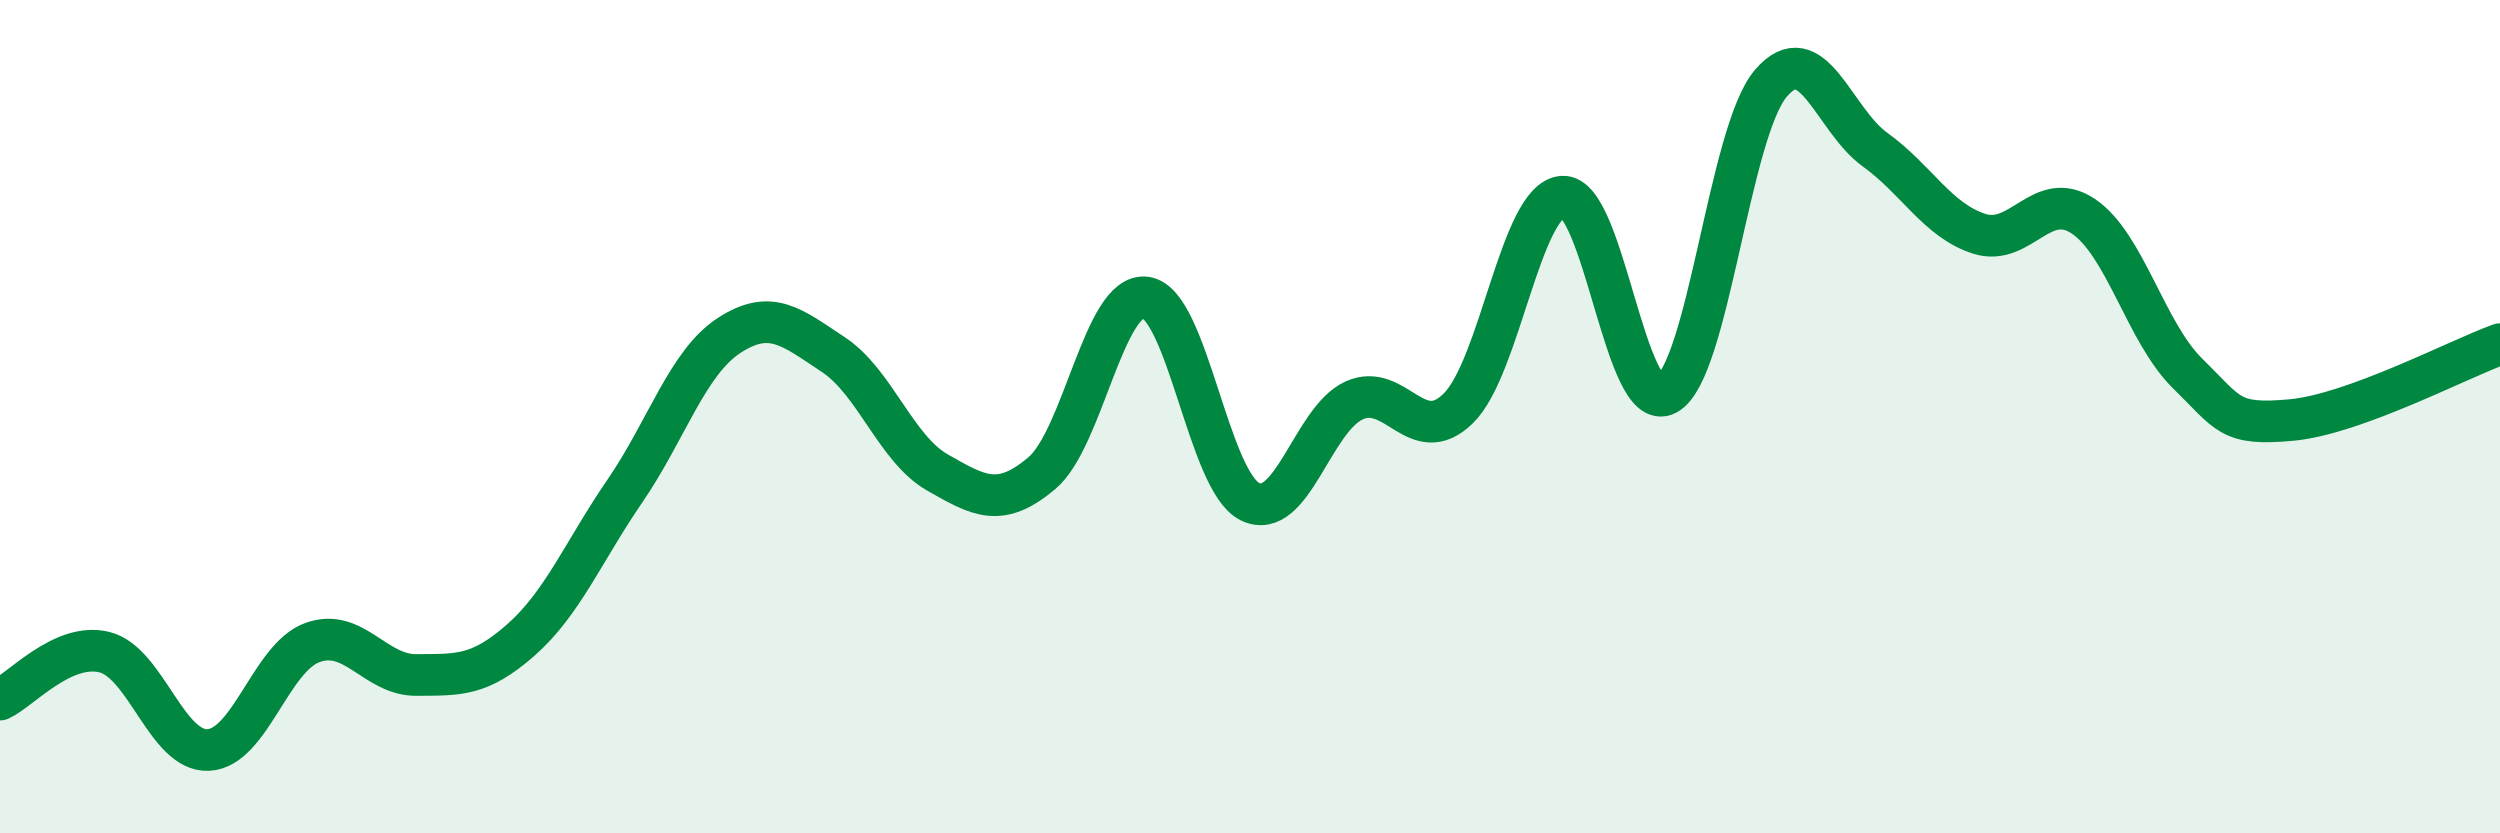
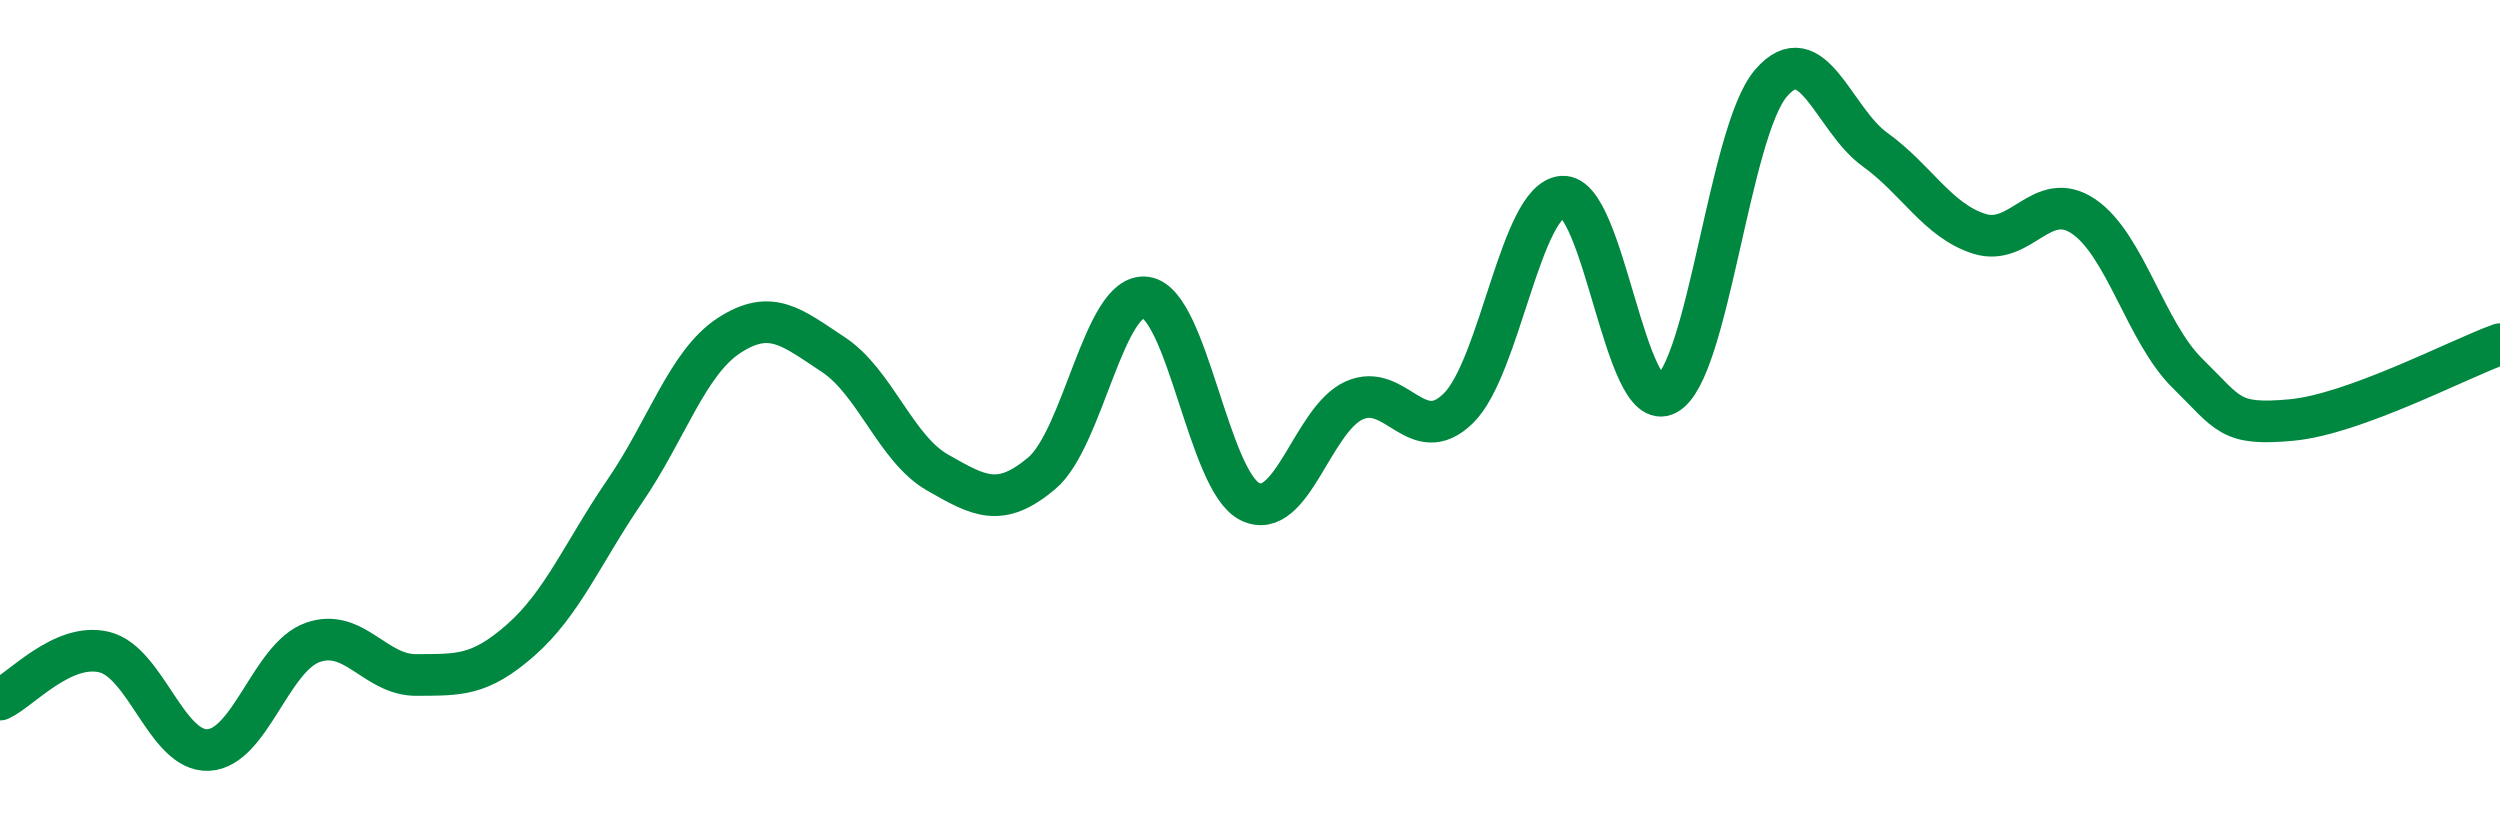
<svg xmlns="http://www.w3.org/2000/svg" width="60" height="20" viewBox="0 0 60 20">
-   <path d="M 0,16.79 C 0.5,16.56 1.5,15.41 2.5,15.65 C 3.5,15.89 4,18.05 5,18 C 6,17.95 6.5,15.78 7.5,15.42 C 8.5,15.06 9,16.21 10,16.2 C 11,16.19 11.5,16.24 12.5,15.36 C 13.5,14.48 14,13.24 15,11.78 C 16,10.32 16.5,8.7 17.5,8.05 C 18.5,7.4 19,7.85 20,8.51 C 21,9.17 21.5,10.77 22.5,11.34 C 23.5,11.91 24,12.2 25,11.36 C 26,10.52 26.5,7 27.5,7.14 C 28.5,7.28 29,11.55 30,12.04 C 31,12.53 31.5,10.06 32.5,9.61 C 33.5,9.16 34,10.78 35,9.8 C 36,8.82 36.5,4.79 37.5,4.72 C 38.5,4.65 39,10 40,9.46 C 41,8.92 41.5,3.17 42.5,2 C 43.5,0.83 44,2.87 45,3.59 C 46,4.31 46.5,5.29 47.5,5.61 C 48.5,5.93 49,4.52 50,5.19 C 51,5.86 51.5,7.98 52.5,8.96 C 53.5,9.94 53.5,10.22 55,10.08 C 56.5,9.94 59,8.62 60,8.26L60 20L0 20Z" fill="#008740" opacity="0.1" stroke-linecap="round" stroke-linejoin="round" />
  <path d="M 0,16.79 C 0.5,16.56 1.5,15.41 2.5,15.65 C 3.5,15.89 4,18.05 5,18 C 6,17.95 6.5,15.78 7.5,15.42 C 8.5,15.06 9,16.21 10,16.2 C 11,16.19 11.5,16.24 12.5,15.36 C 13.5,14.48 14,13.24 15,11.78 C 16,10.32 16.5,8.7 17.5,8.05 C 18.5,7.4 19,7.85 20,8.51 C 21,9.17 21.5,10.77 22.5,11.34 C 23.5,11.91 24,12.2 25,11.36 C 26,10.52 26.5,7 27.5,7.14 C 28.5,7.28 29,11.55 30,12.04 C 31,12.53 31.5,10.06 32.5,9.61 C 33.5,9.16 34,10.78 35,9.8 C 36,8.82 36.5,4.79 37.5,4.72 C 38.5,4.65 39,10 40,9.46 C 41,8.92 41.5,3.17 42.5,2 C 43.5,0.83 44,2.87 45,3.59 C 46,4.31 46.5,5.29 47.5,5.61 C 48.5,5.93 49,4.52 50,5.19 C 51,5.86 51.5,7.98 52.5,8.96 C 53.5,9.94 53.5,10.22 55,10.08 C 56.5,9.94 59,8.62 60,8.26" stroke="#008740" stroke-width="1" fill="none" stroke-linecap="round" stroke-linejoin="round" />
</svg>